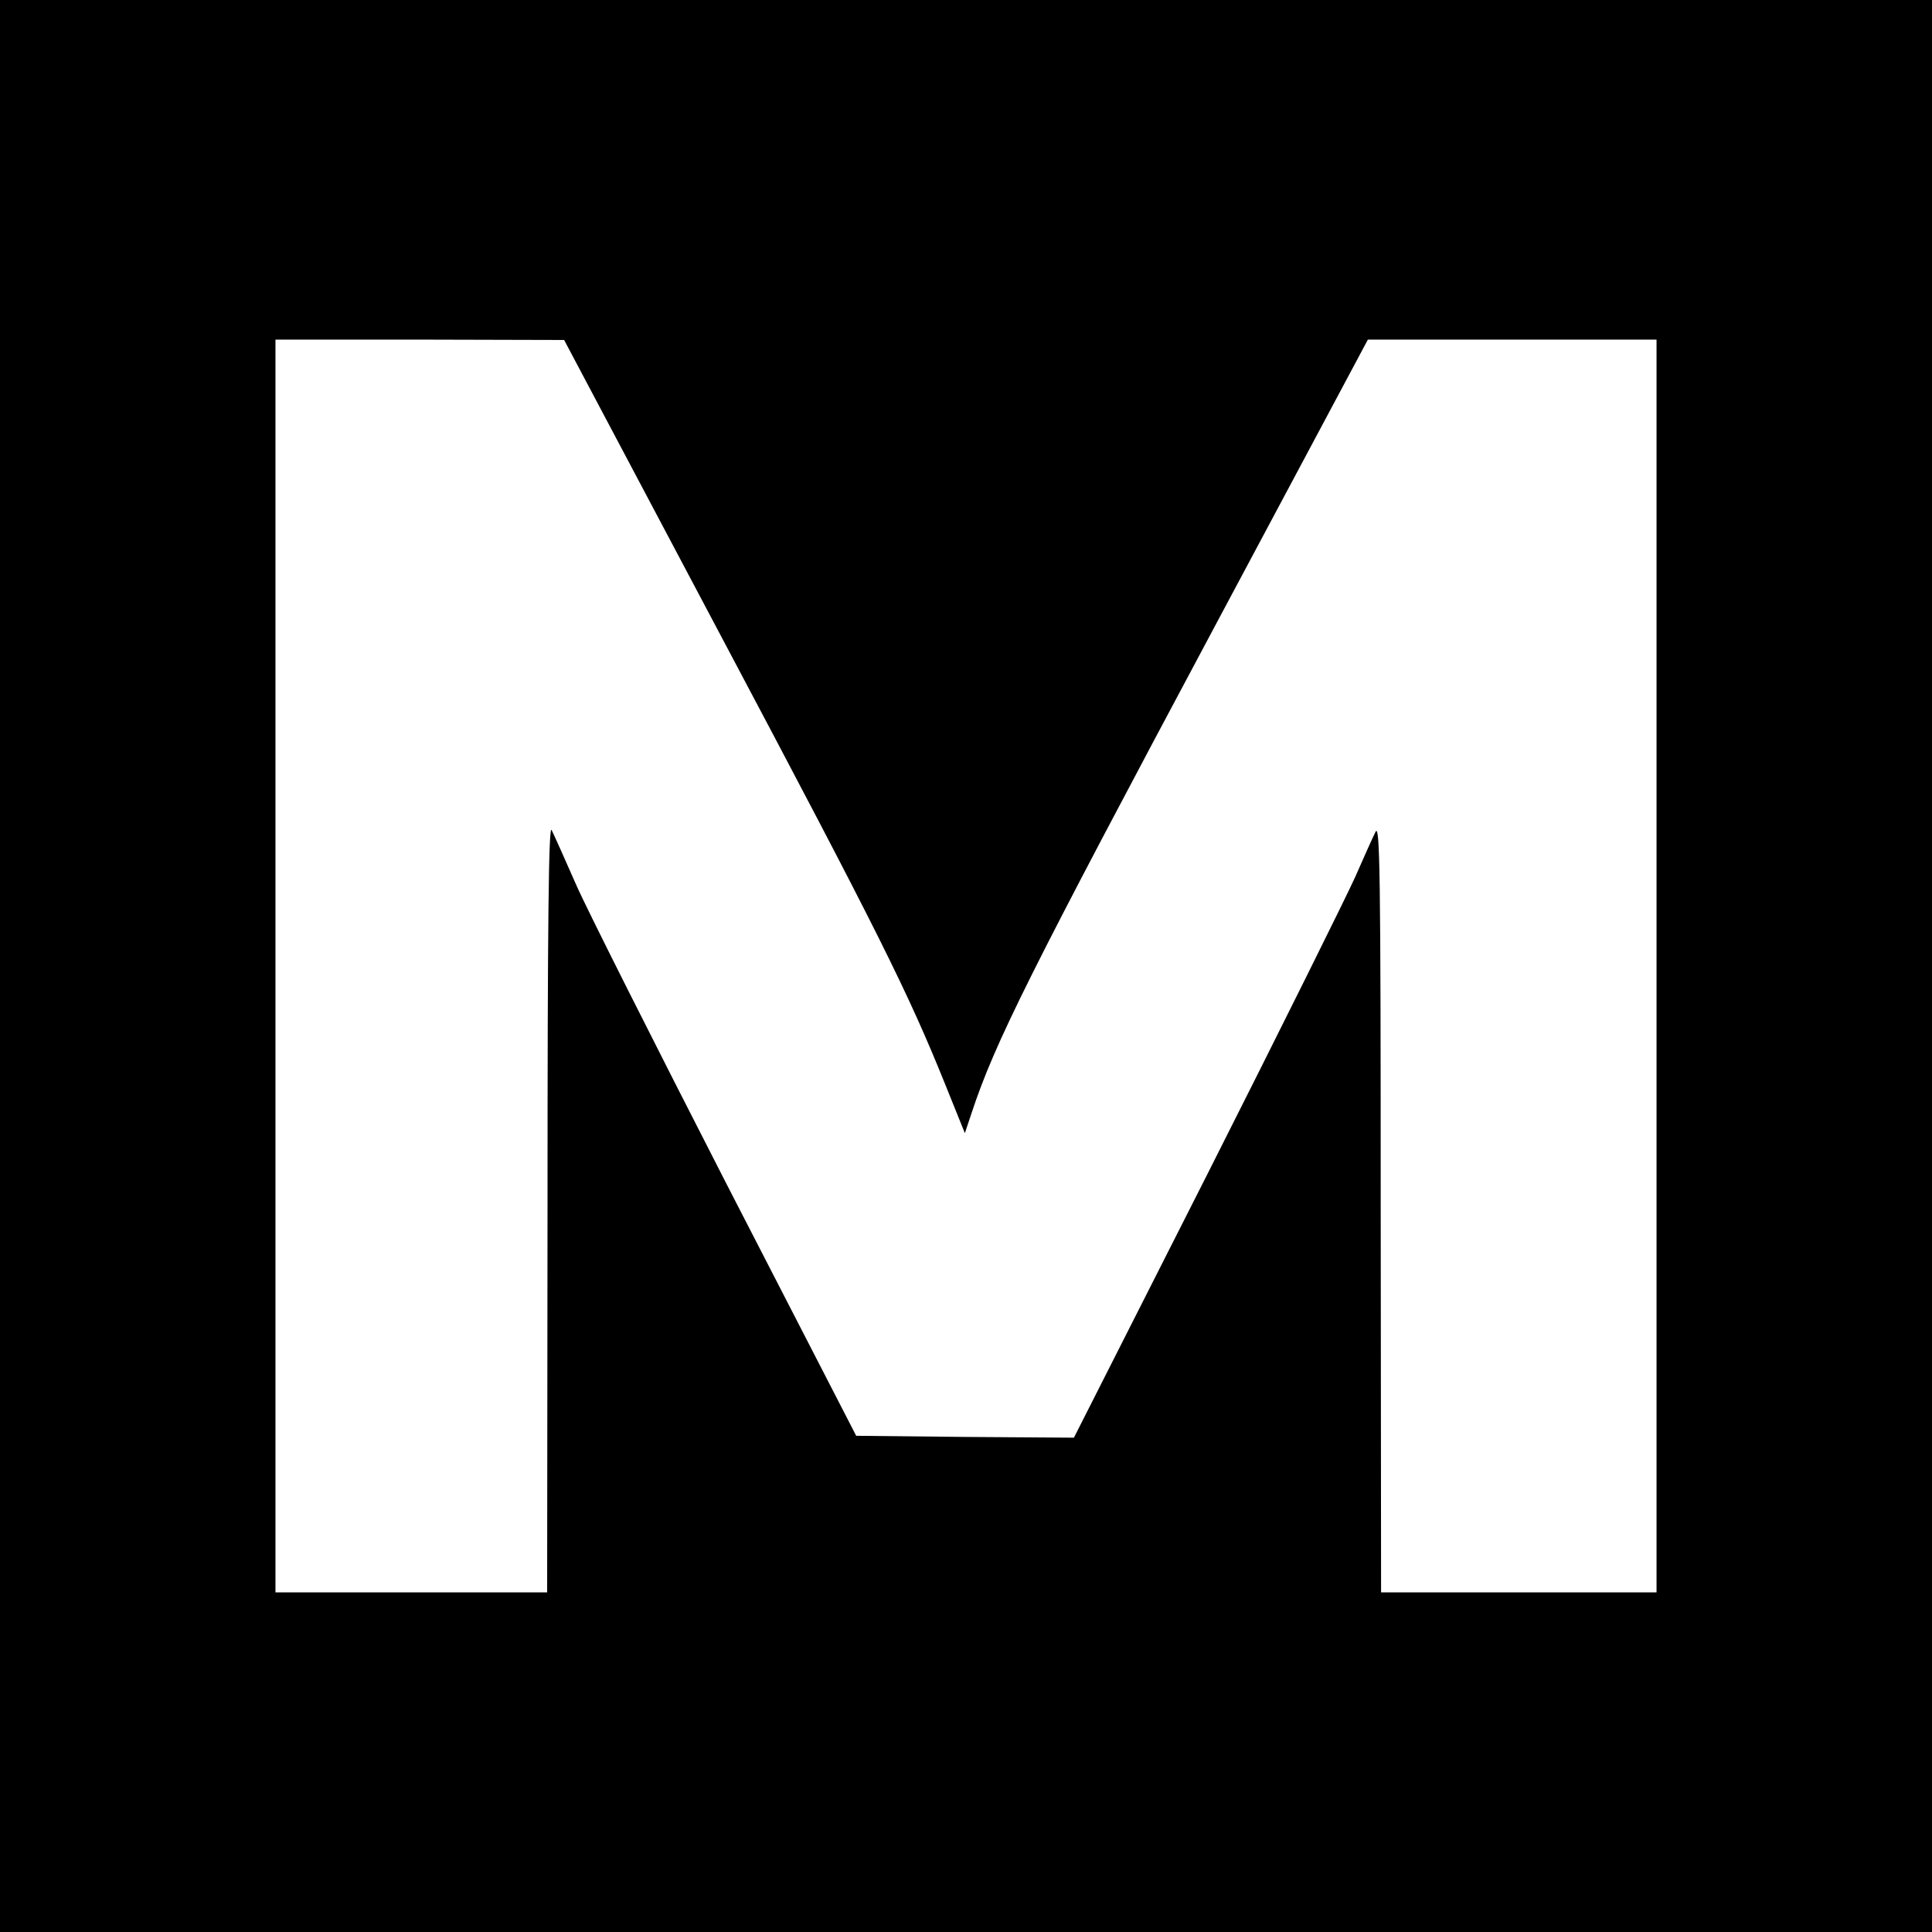
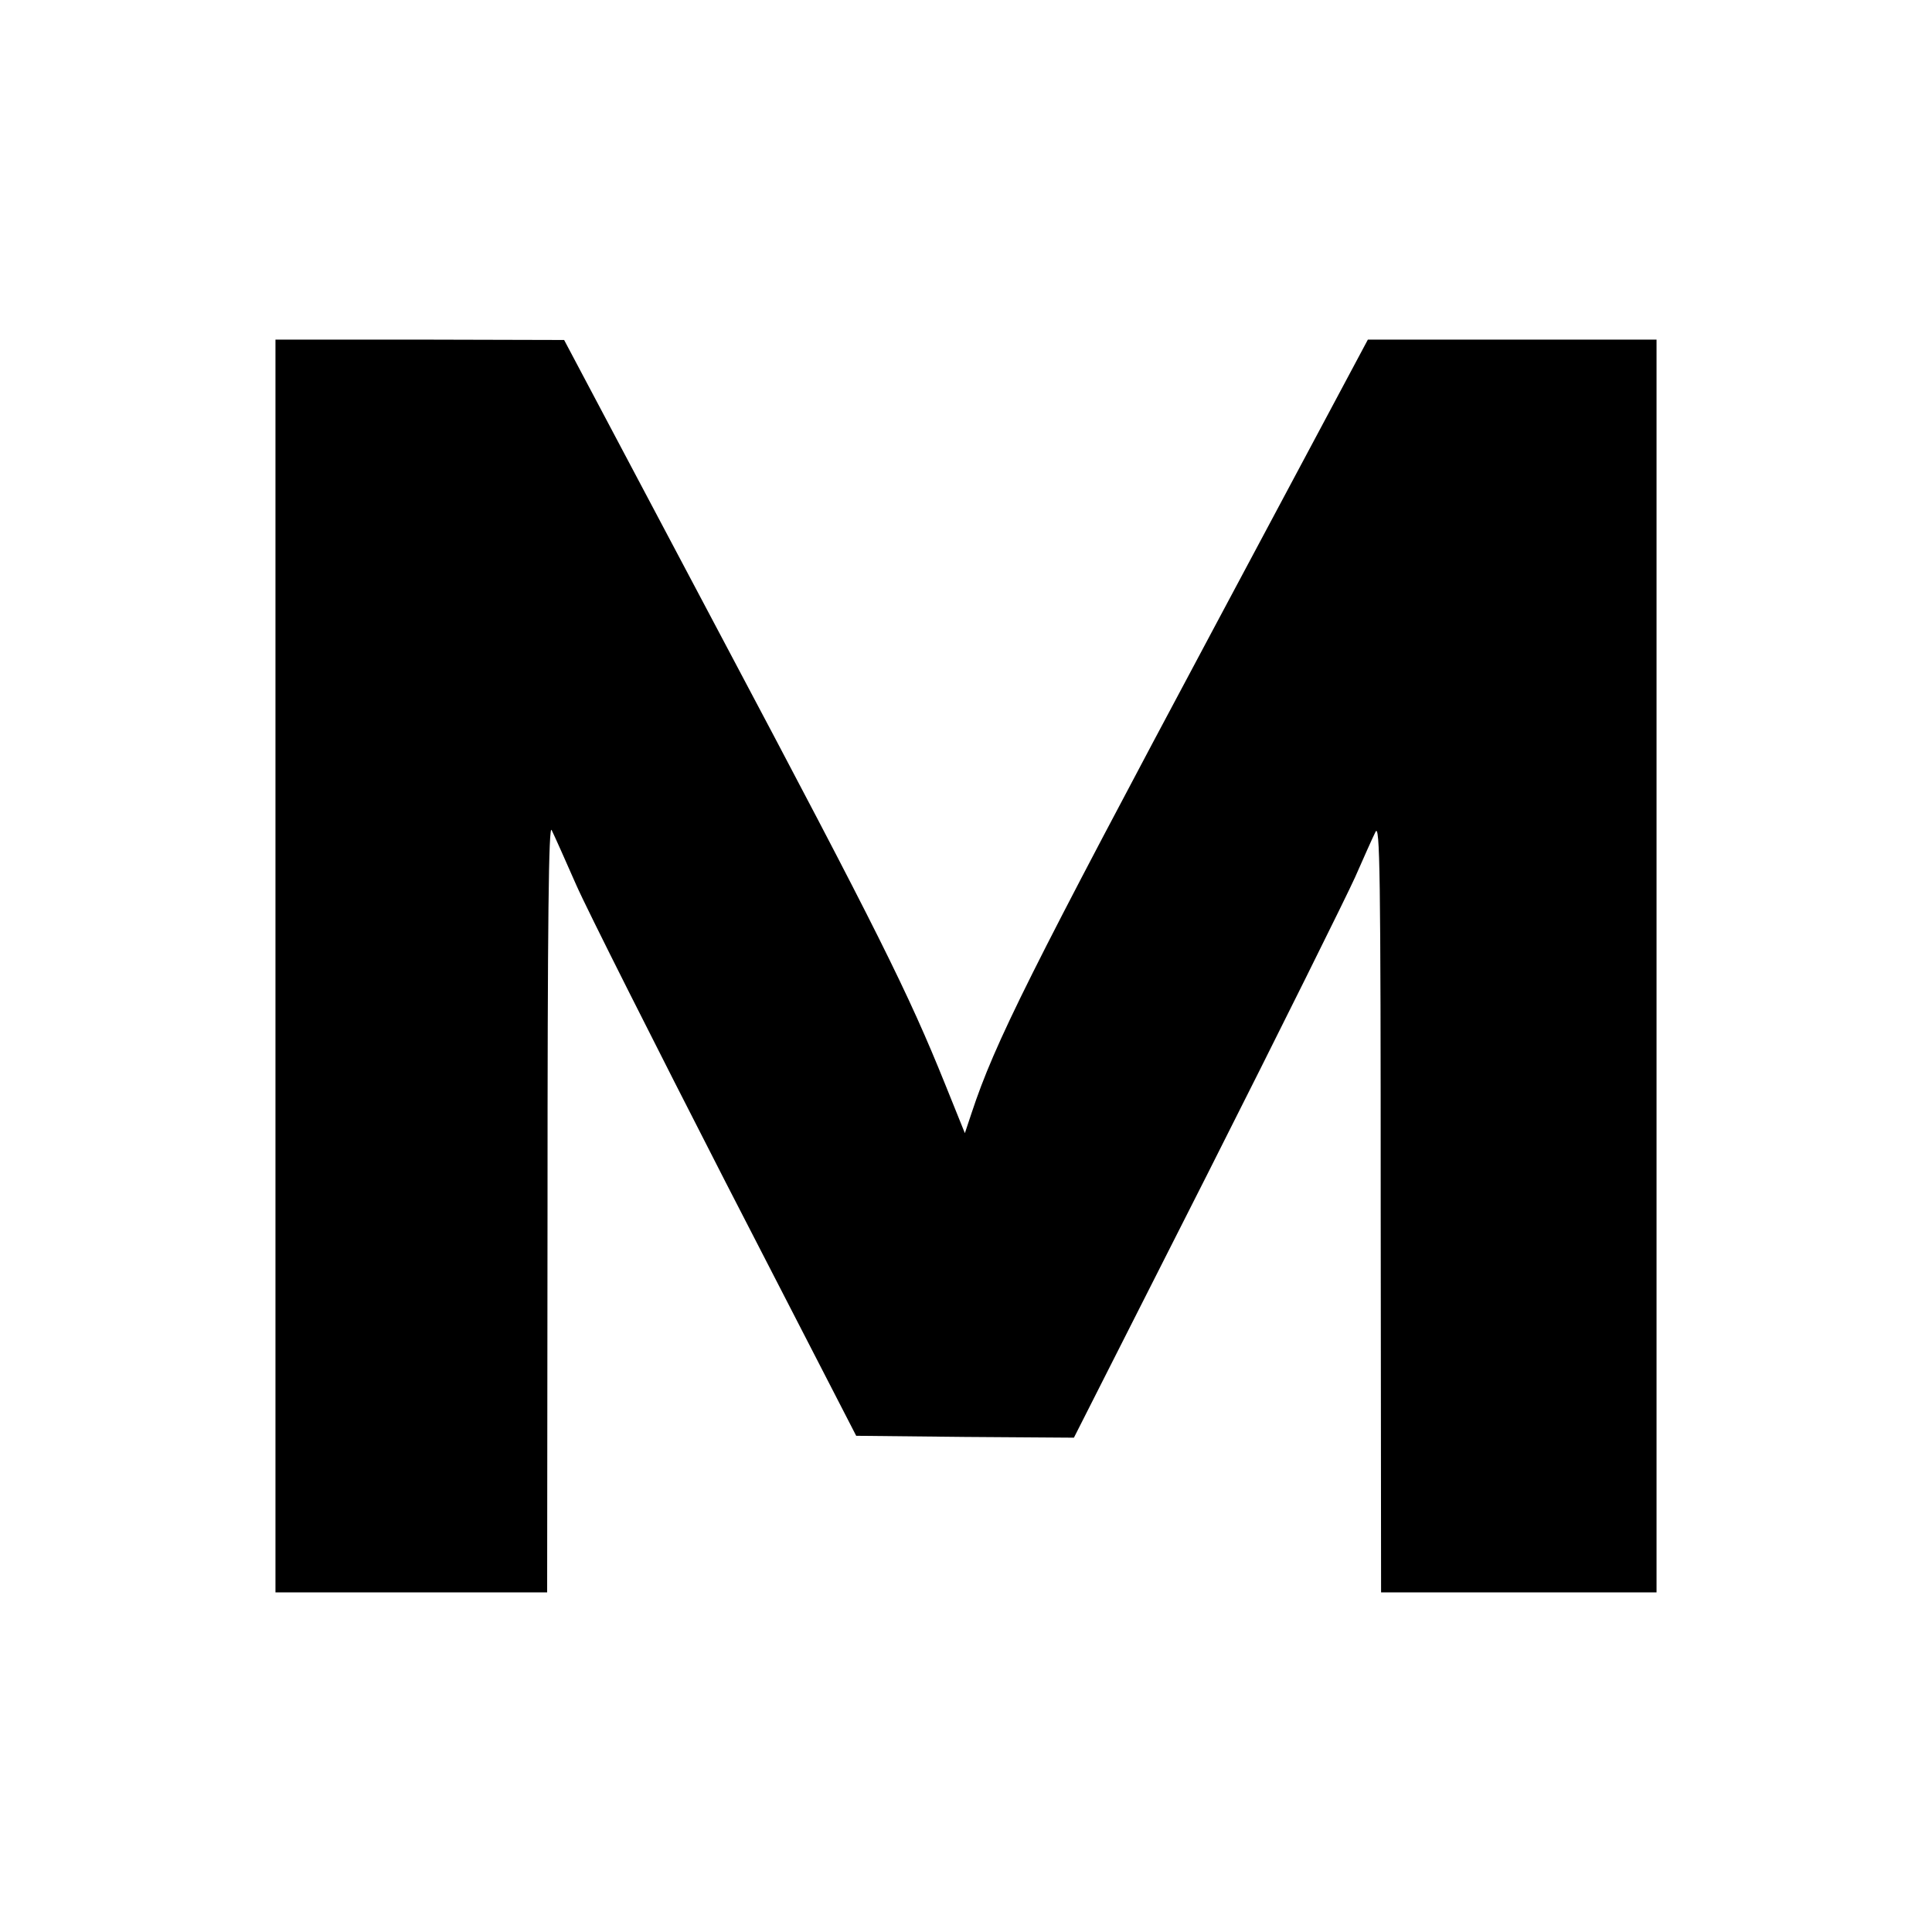
<svg xmlns="http://www.w3.org/2000/svg" version="1.0" width="512pt" height="512pt" viewBox="0 0 512 512" preserveAspectRatio="xMidYMid meet">
  <g transform="translate(0,512) scale(0.1,-0.1)" fill="#000000" stroke="none">
-     <path d="M0 2560 l0 -2560 2560 0 2560 0 0 2560 0 2560 -2560 0 -2560 0 0 -2560z m1912 872 c417 -786 495 -943 593 -1186 l52 -129 18 54 c62 187 152 367 648 1296 l402 753 383 0 382 0 0 -1660 0 -1660 -365 0 -365 0 -1 1023 c0 887 -2 1018 -14 992 -8 -16 -32 -70 -54 -120 -22 -49 -198 -404 -392 -788 l-353 -697 -289 2 -288 3 -345 670 c-189 369 -368 724 -397 790 -29 66 -58 131 -65 145 -8 19 -11 -238 -11 -997 l-1 -1023 -360 0 -360 0 0 1660 0 1660 383 0 382 -1 417 -787z" />
+     <path d="M0 2560 z m1912 872 c417 -786 495 -943 593 -1186 l52 -129 18 54 c62 187 152 367 648 1296 l402 753 383 0 382 0 0 -1660 0 -1660 -365 0 -365 0 -1 1023 c0 887 -2 1018 -14 992 -8 -16 -32 -70 -54 -120 -22 -49 -198 -404 -392 -788 l-353 -697 -289 2 -288 3 -345 670 c-189 369 -368 724 -397 790 -29 66 -58 131 -65 145 -8 19 -11 -238 -11 -997 l-1 -1023 -360 0 -360 0 0 1660 0 1660 383 0 382 -1 417 -787z" />
  </g>
</svg>